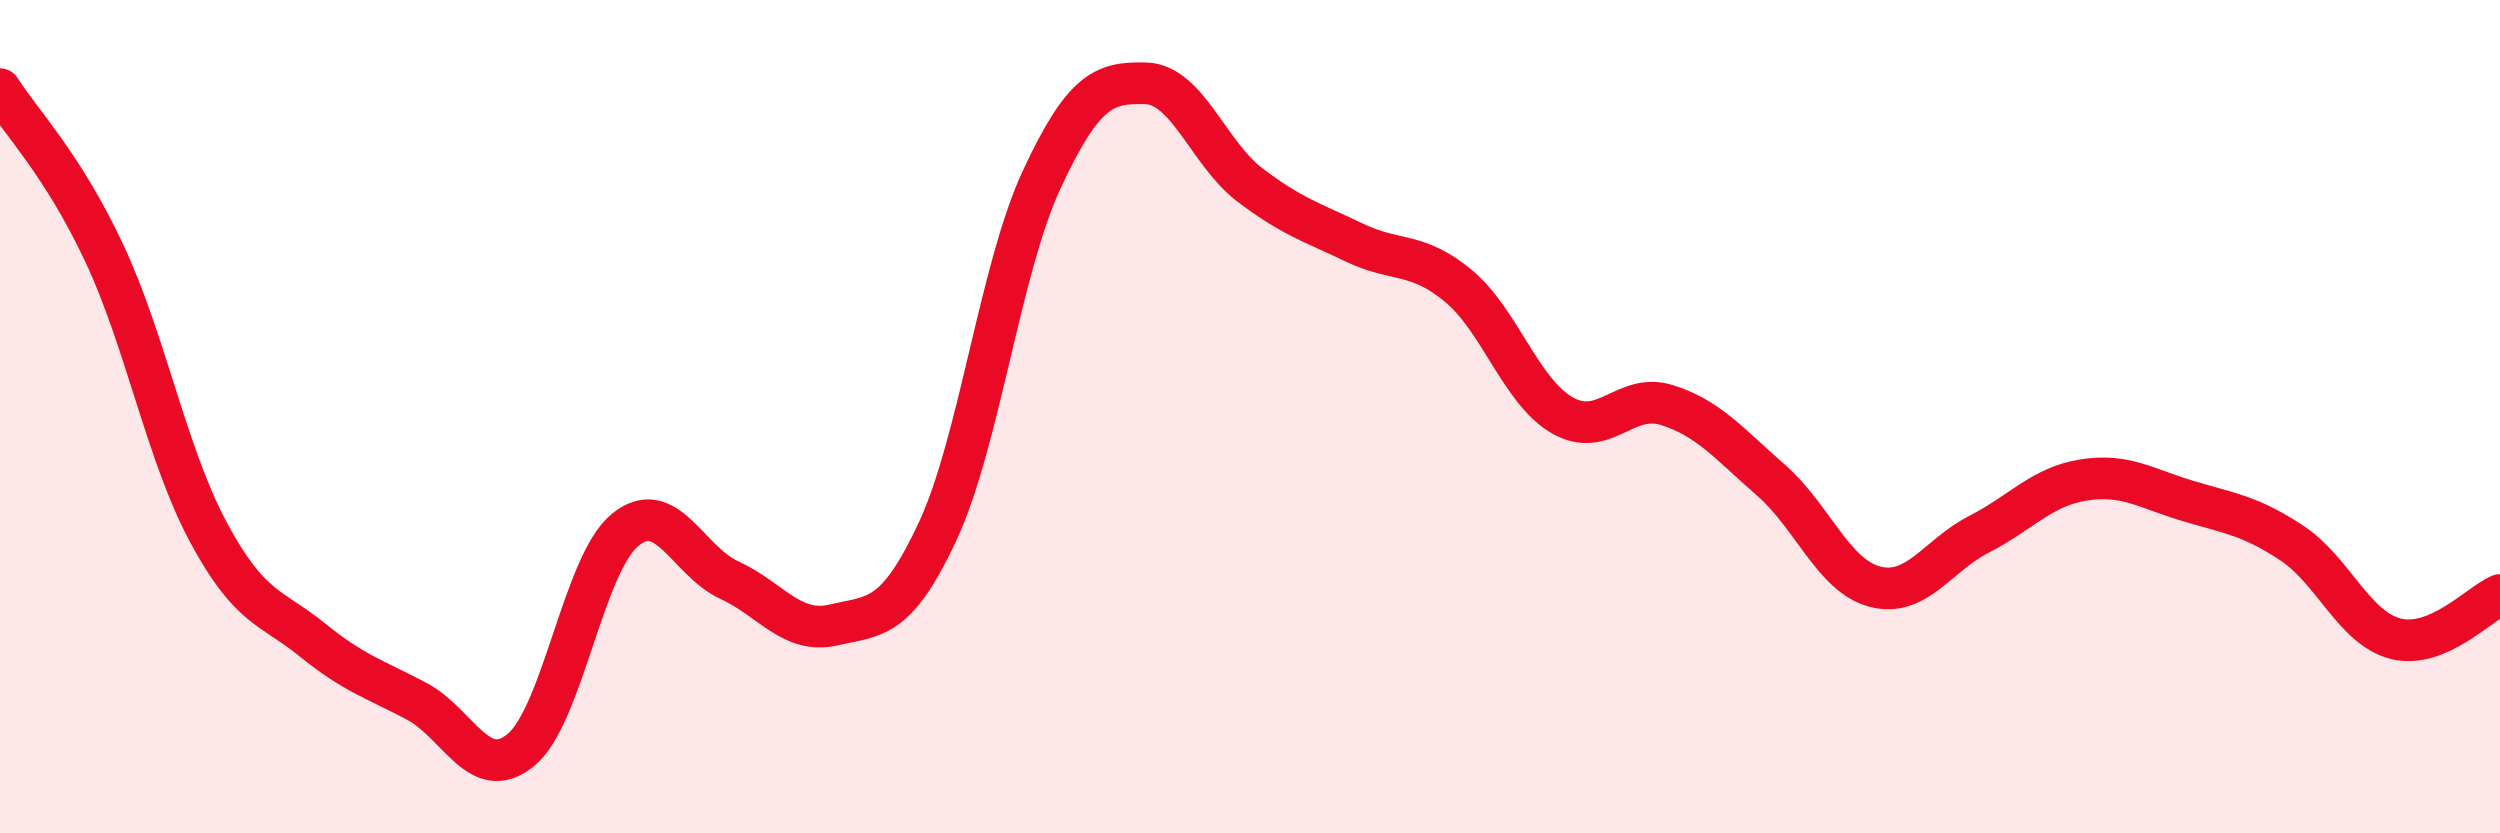
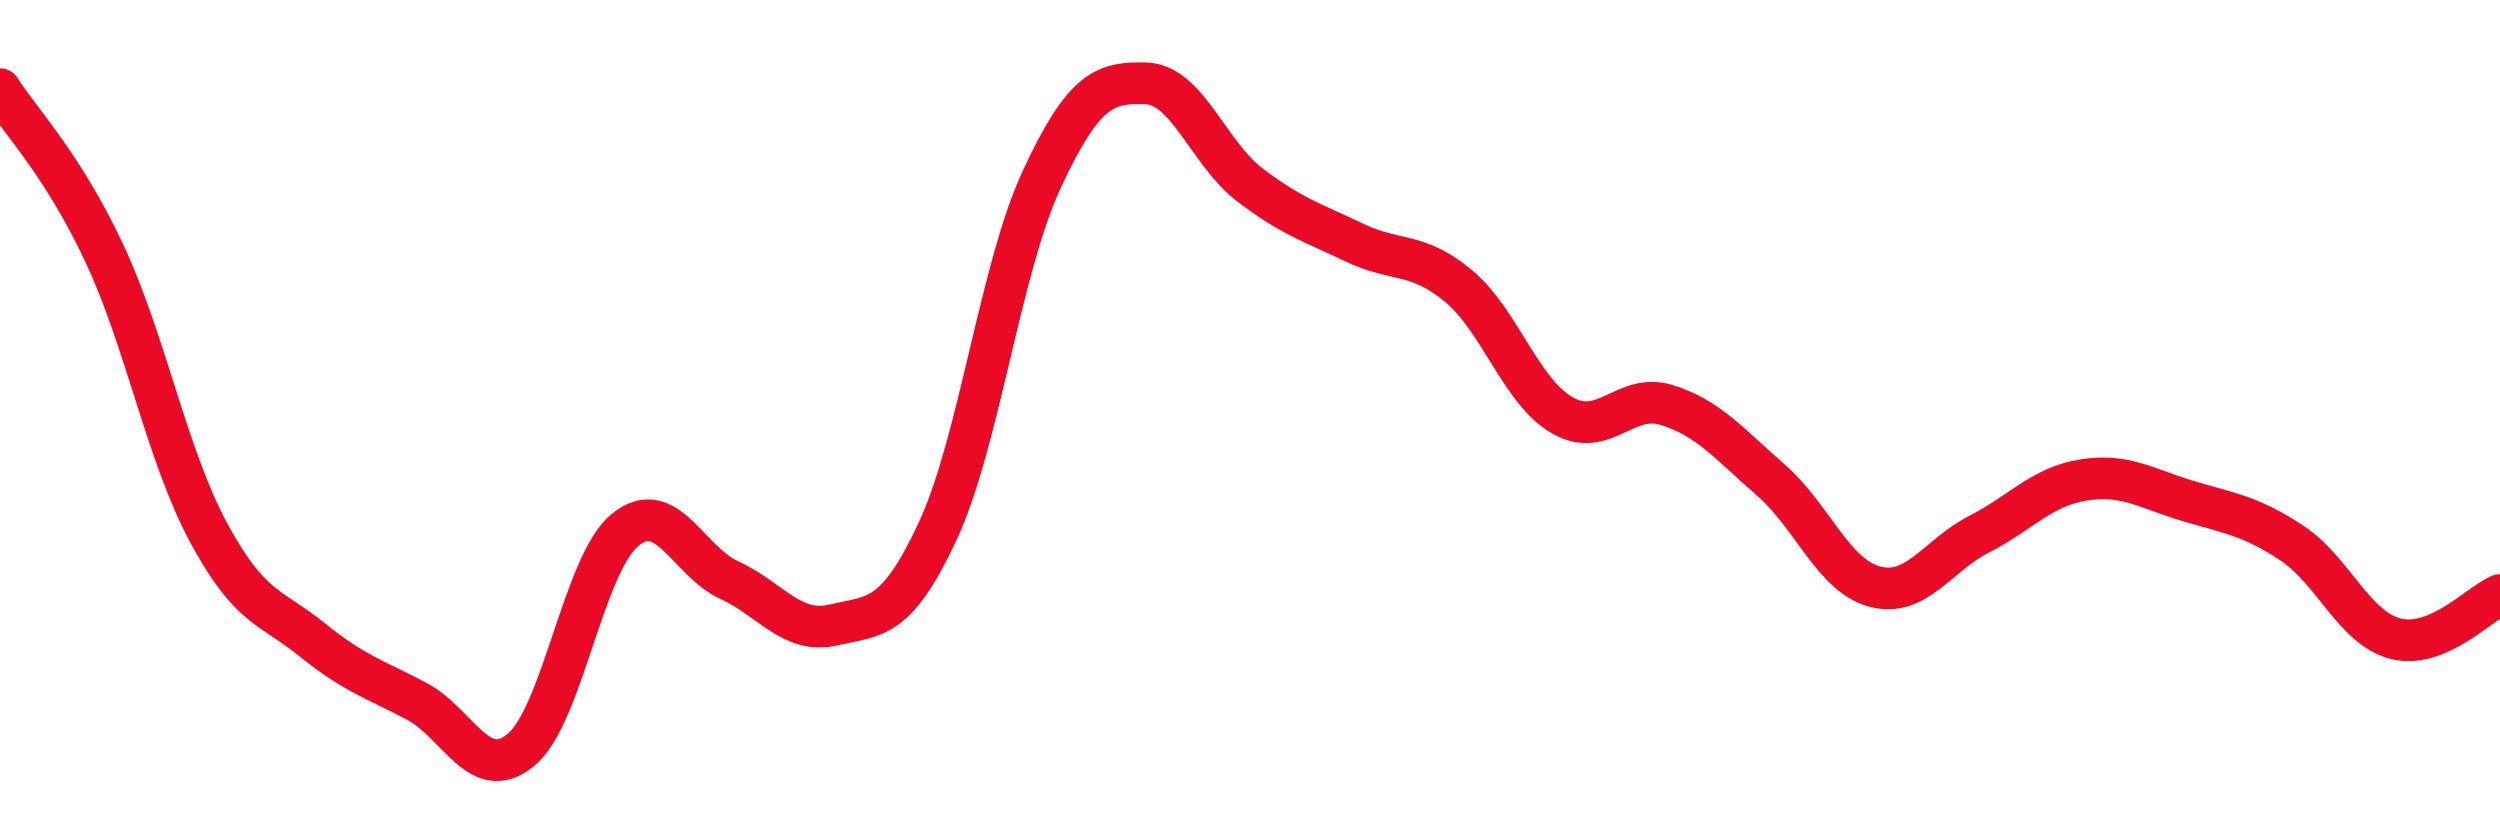
<svg xmlns="http://www.w3.org/2000/svg" width="60" height="20" viewBox="0 0 60 20">
-   <path d="M 0,2.14 C 0.5,2.93 1.5,3.94 2.5,6.07 C 3.5,8.2 4,10.91 5,12.77 C 6,14.63 6.5,14.55 7.5,15.36 C 8.5,16.17 9,16.3 10,16.83 C 11,17.36 11.5,18.82 12.5,18 C 13.5,17.18 14,13.54 15,12.72 C 16,11.9 16.5,13.46 17.5,13.92 C 18.5,14.38 19,15.23 20,15 C 21,14.77 21.5,14.9 22.5,12.76 C 23.5,10.62 24,6.46 25,4.31 C 26,2.16 26.5,1.97 27.5,2 C 28.5,2.03 29,3.68 30,4.44 C 31,5.2 31.5,5.34 32.5,5.82 C 33.5,6.3 34,6.03 35,6.86 C 36,7.69 36.5,9.4 37.5,9.97 C 38.5,10.54 39,9.41 40,9.72 C 41,10.03 41.5,10.65 42.5,11.52 C 43.5,12.39 44,13.82 45,14.08 C 46,14.34 46.5,13.33 47.5,12.82 C 48.5,12.31 49,11.68 50,11.52 C 51,11.36 51.5,11.72 52.5,12.02 C 53.5,12.32 54,12.37 55,13.03 C 56,13.69 56.5,15.08 57.5,15.33 C 58.5,15.58 59.5,14.49 60,14.28L60 20L0 20Z" fill="#EB0A25" opacity="0.1" stroke-linecap="round" stroke-linejoin="round" />
  <path d="M 0,2.14 C 0.5,2.93 1.5,3.94 2.5,6.07 C 3.5,8.2 4,10.91 5,12.77 C 6,14.63 6.5,14.55 7.5,15.36 C 8.5,16.17 9,16.3 10,16.83 C 11,17.36 11.5,18.82 12.5,18 C 13.5,17.18 14,13.54 15,12.72 C 16,11.9 16.5,13.46 17.5,13.92 C 18.5,14.38 19,15.23 20,15 C 21,14.77 21.5,14.9 22.5,12.76 C 23.5,10.62 24,6.46 25,4.31 C 26,2.16 26.5,1.97 27.5,2 C 28.5,2.03 29,3.68 30,4.44 C 31,5.2 31.5,5.34 32.5,5.82 C 33.5,6.3 34,6.03 35,6.86 C 36,7.69 36.5,9.4 37.5,9.97 C 38.5,10.54 39,9.41 40,9.72 C 41,10.03 41.5,10.65 42.5,11.52 C 43.5,12.39 44,13.82 45,14.08 C 46,14.34 46.5,13.33 47.5,12.82 C 48.5,12.31 49,11.68 50,11.52 C 51,11.36 51.5,11.72 52.5,12.02 C 53.5,12.32 54,12.37 55,13.03 C 56,13.69 56.5,15.08 57.5,15.33 C 58.5,15.58 59.5,14.49 60,14.28" stroke="#EB0A25" stroke-width="1" fill="none" stroke-linecap="round" stroke-linejoin="round" />
</svg>